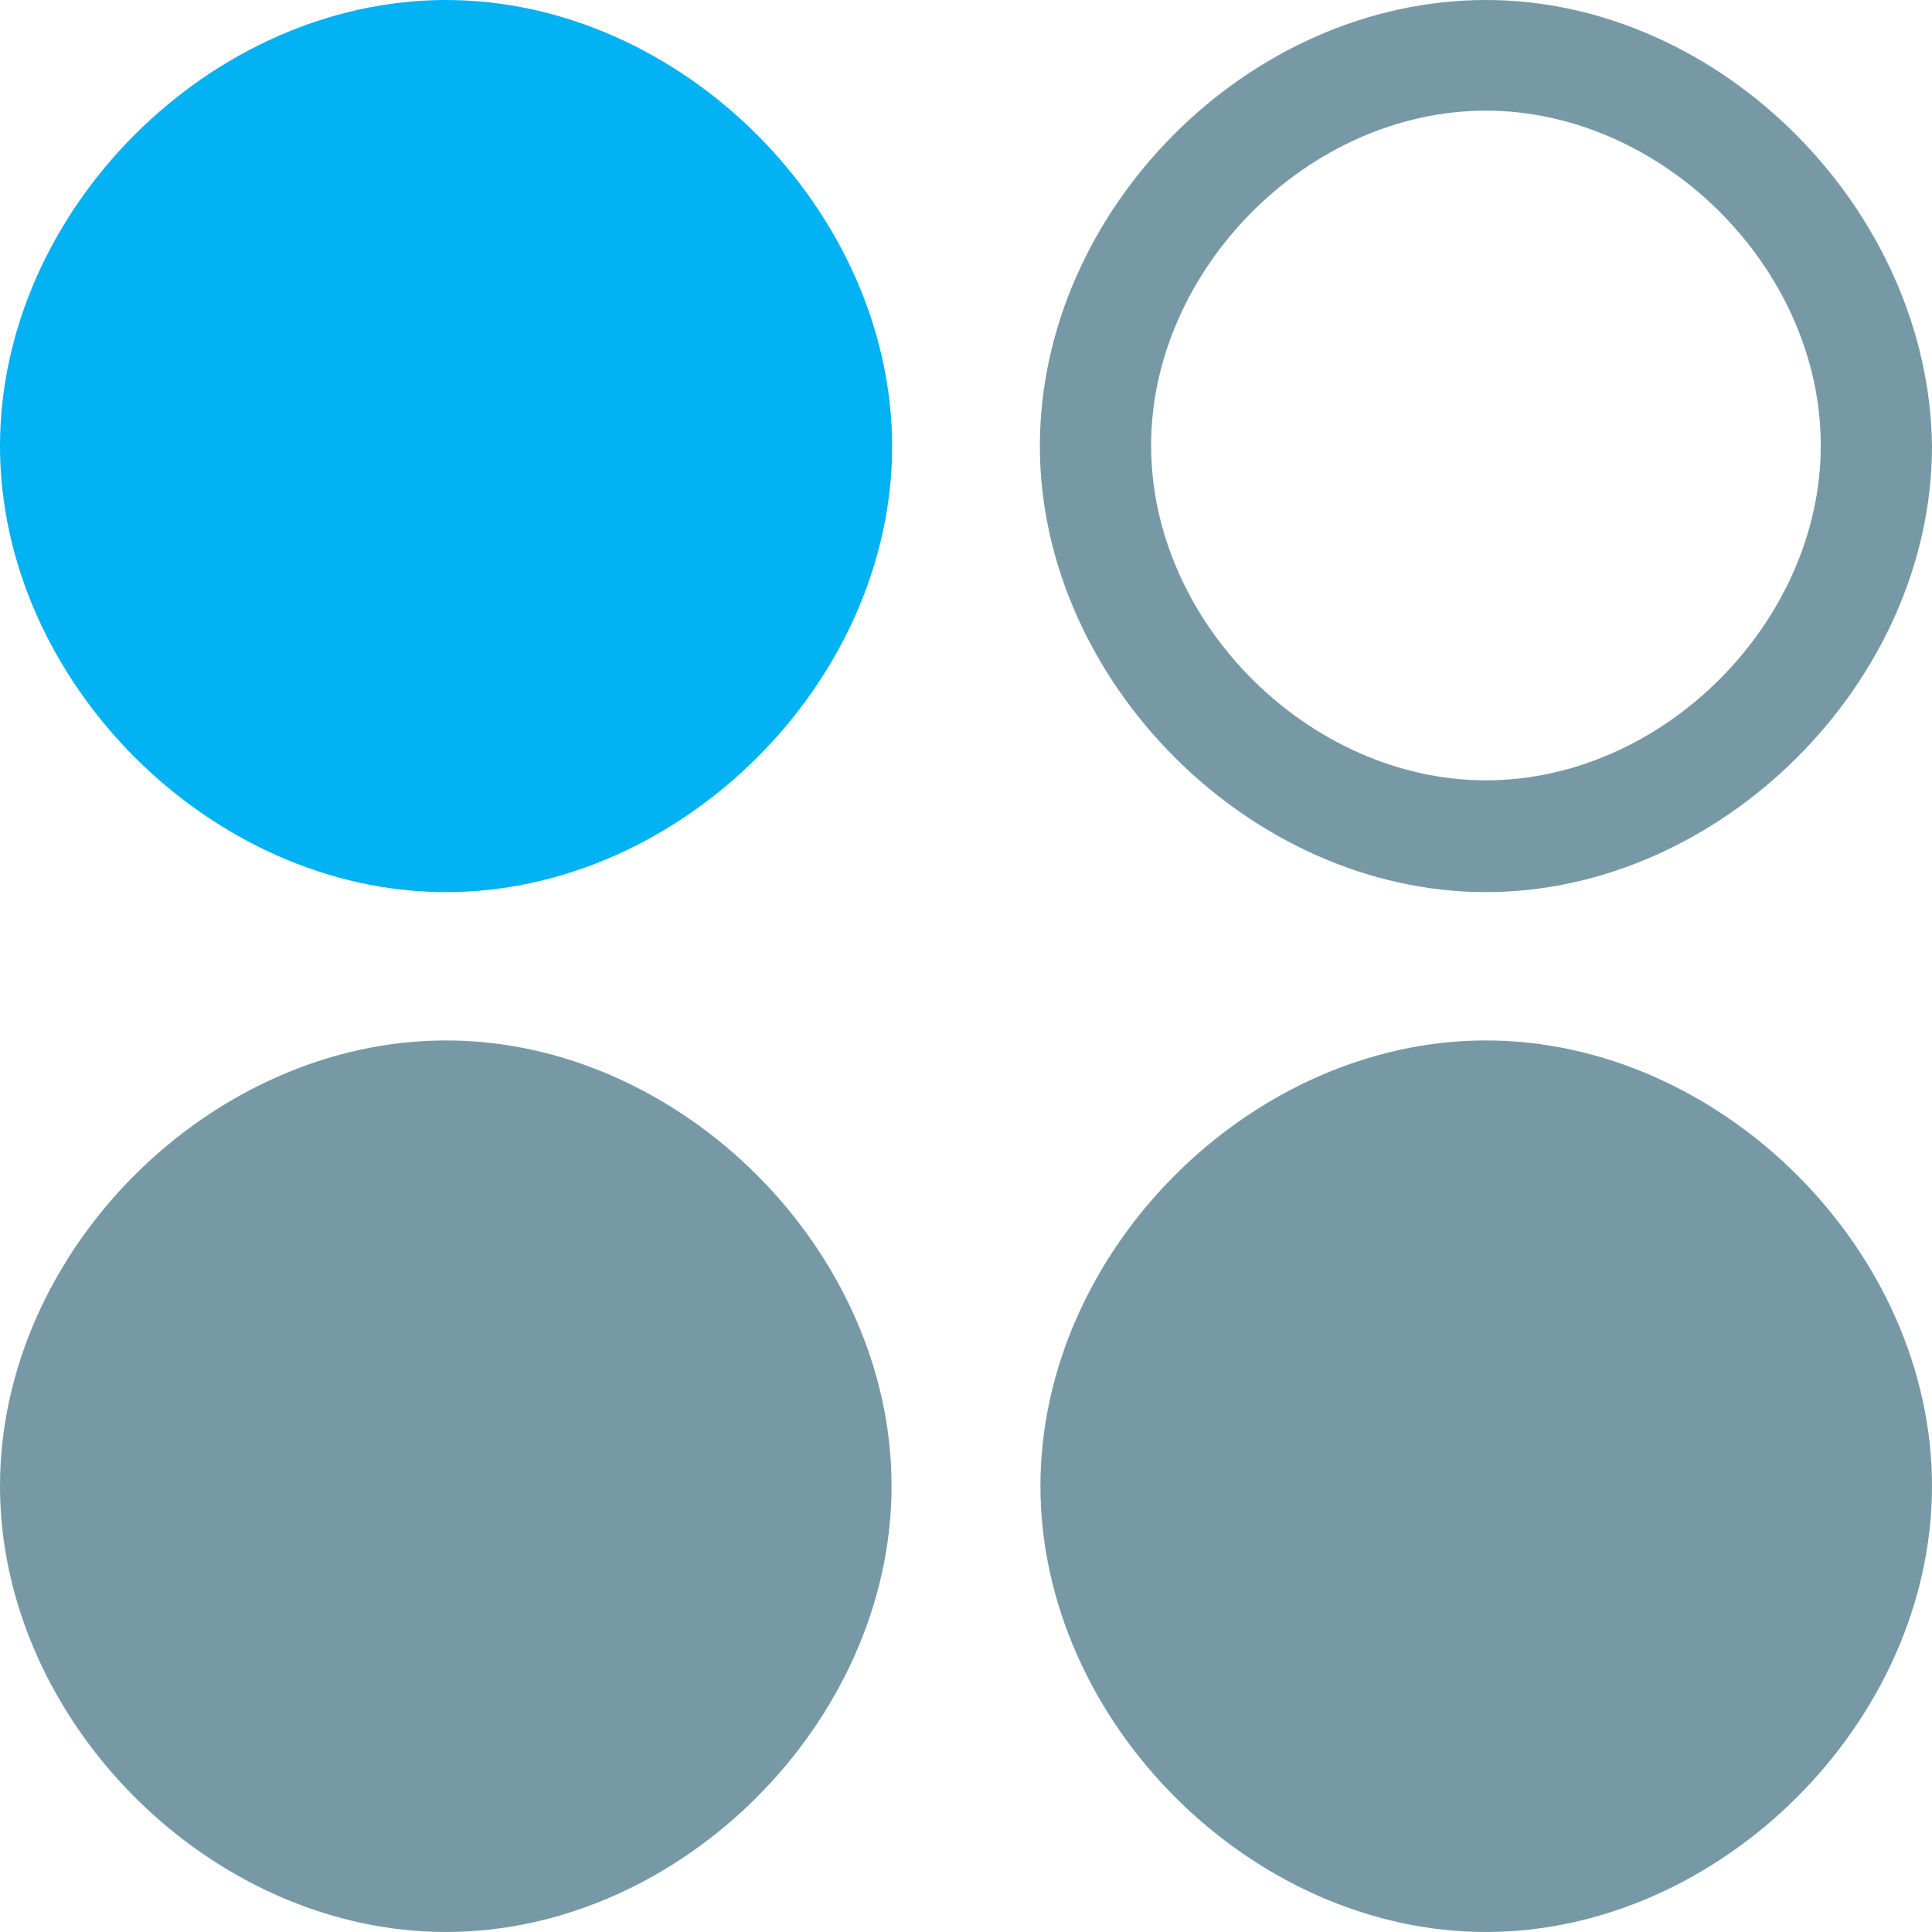
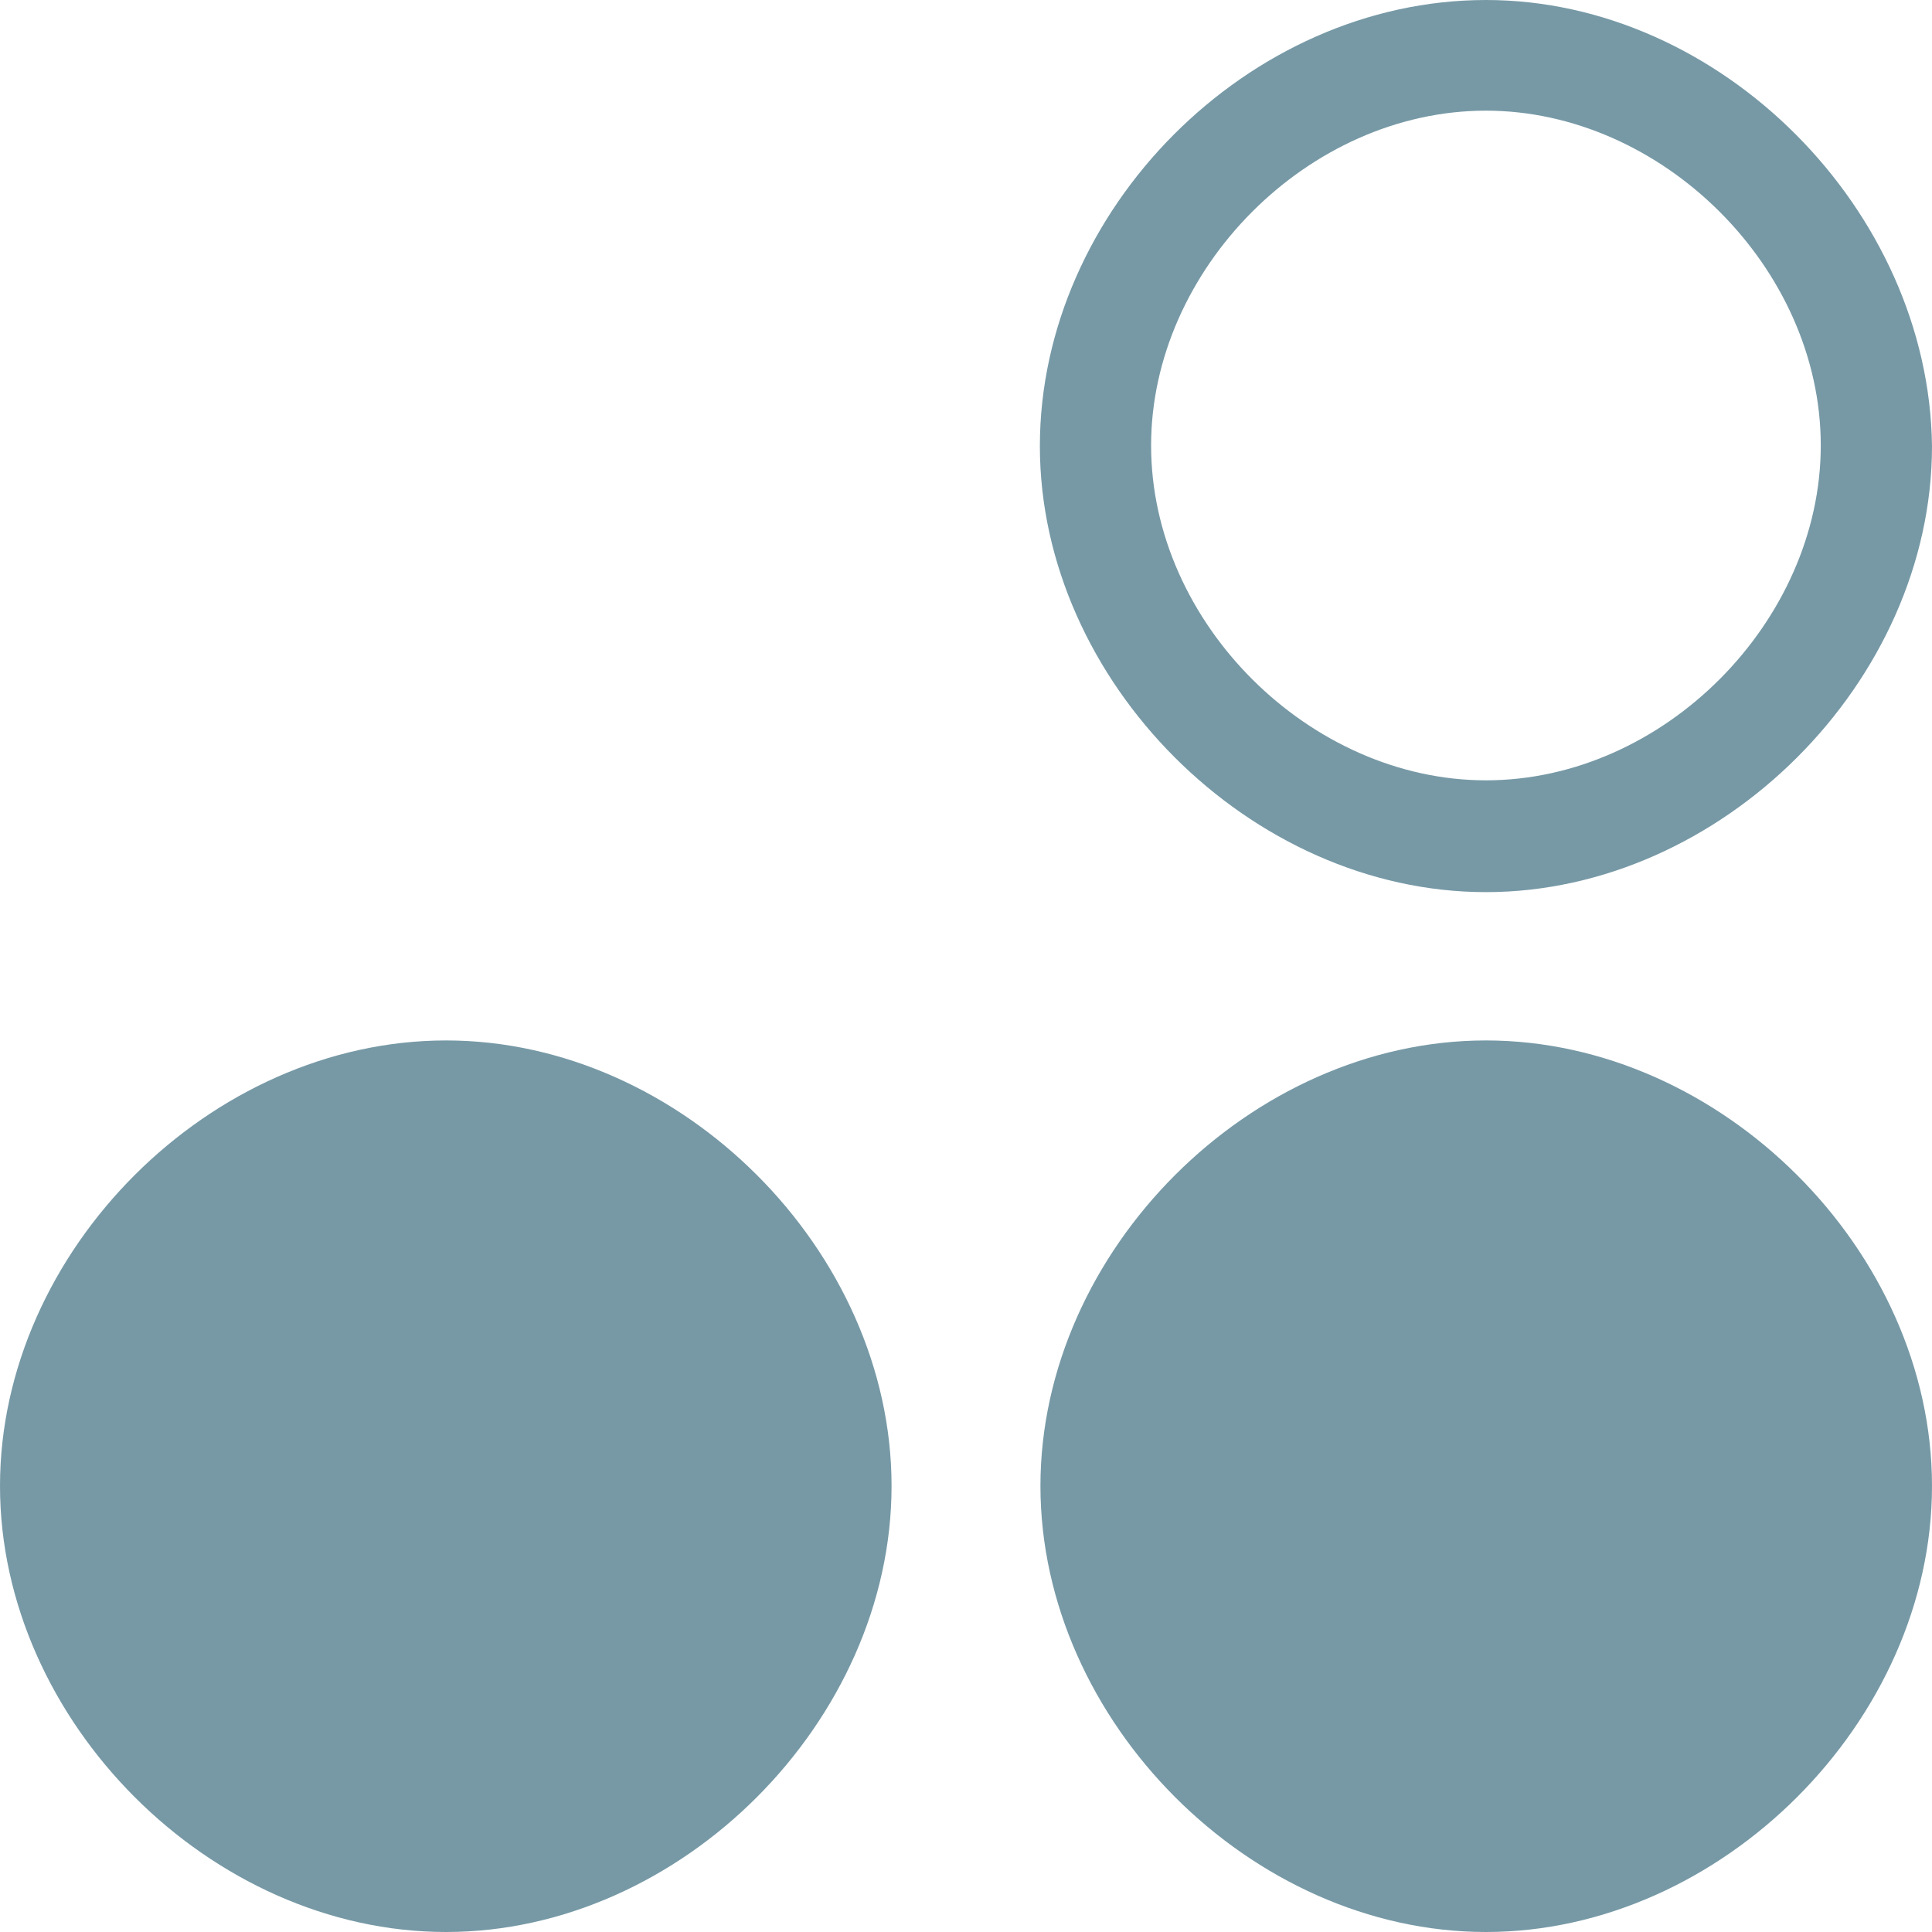
<svg xmlns="http://www.w3.org/2000/svg" width="128" height="128" version="1.1" viewBox="0 0 33.87 33.87">
-   <path d="m26.05 0c-4.17 0-7.82 3.69-7.82 7.82 0 4.12 3.69 7.82 7.82 7.82 4.12 0 7.82-3.69 7.82-7.82-0.05-4.13-3.7-7.82-7.82-7.82zm0 1.94c3.08 0 5.87 2.75 5.87 5.87 0 3.08-2.75 5.87-5.87 5.87-3.08 0-5.87-2.75-5.87-5.87 0-3.08 2.75-5.87 5.87-5.87zm-18.23 16.3c-4.13 0-7.82 3.69-7.82 7.81s3.69 7.82 7.82 7.82c4.12 0 7.81-3.7 7.81-7.82s-3.69-7.81-7.81-7.81zm18.23 0c-4.12 0-7.81 3.69-7.81 7.81s3.69 7.82 7.81 7.82 7.82-3.7 7.82-7.82-3.7-7.81-7.82-7.81z" fill="#7799a6" />
-   <path d="m7.82 0c-4.13 0-7.82 3.69-7.82 7.82 0 4.12 3.69 7.82 7.82 7.82 4.12 0 7.82-3.69 7.82-7.82-0.01-4.13-3.7-7.82-7.82-7.82z" fill="#02b2f2" />
+   <path d="m26.05 0c-4.17 0-7.82 3.69-7.82 7.82 0 4.12 3.69 7.82 7.82 7.82 4.12 0 7.82-3.69 7.82-7.82-0.05-4.13-3.7-7.82-7.82-7.82zm0 1.94c3.08 0 5.87 2.75 5.87 5.87 0 3.08-2.75 5.87-5.87 5.87-3.08 0-5.87-2.75-5.87-5.87 0-3.08 2.75-5.87 5.87-5.87zm-18.23 16.3c-4.13 0-7.82 3.69-7.82 7.81s3.69 7.82 7.82 7.82c4.12 0 7.81-3.7 7.81-7.82s-3.69-7.81-7.81-7.81zm18.23 0c-4.12 0-7.81 3.69-7.81 7.81s3.69 7.82 7.81 7.82 7.82-3.7 7.82-7.82-3.7-7.81-7.82-7.81" fill="#7799a6" />
</svg>